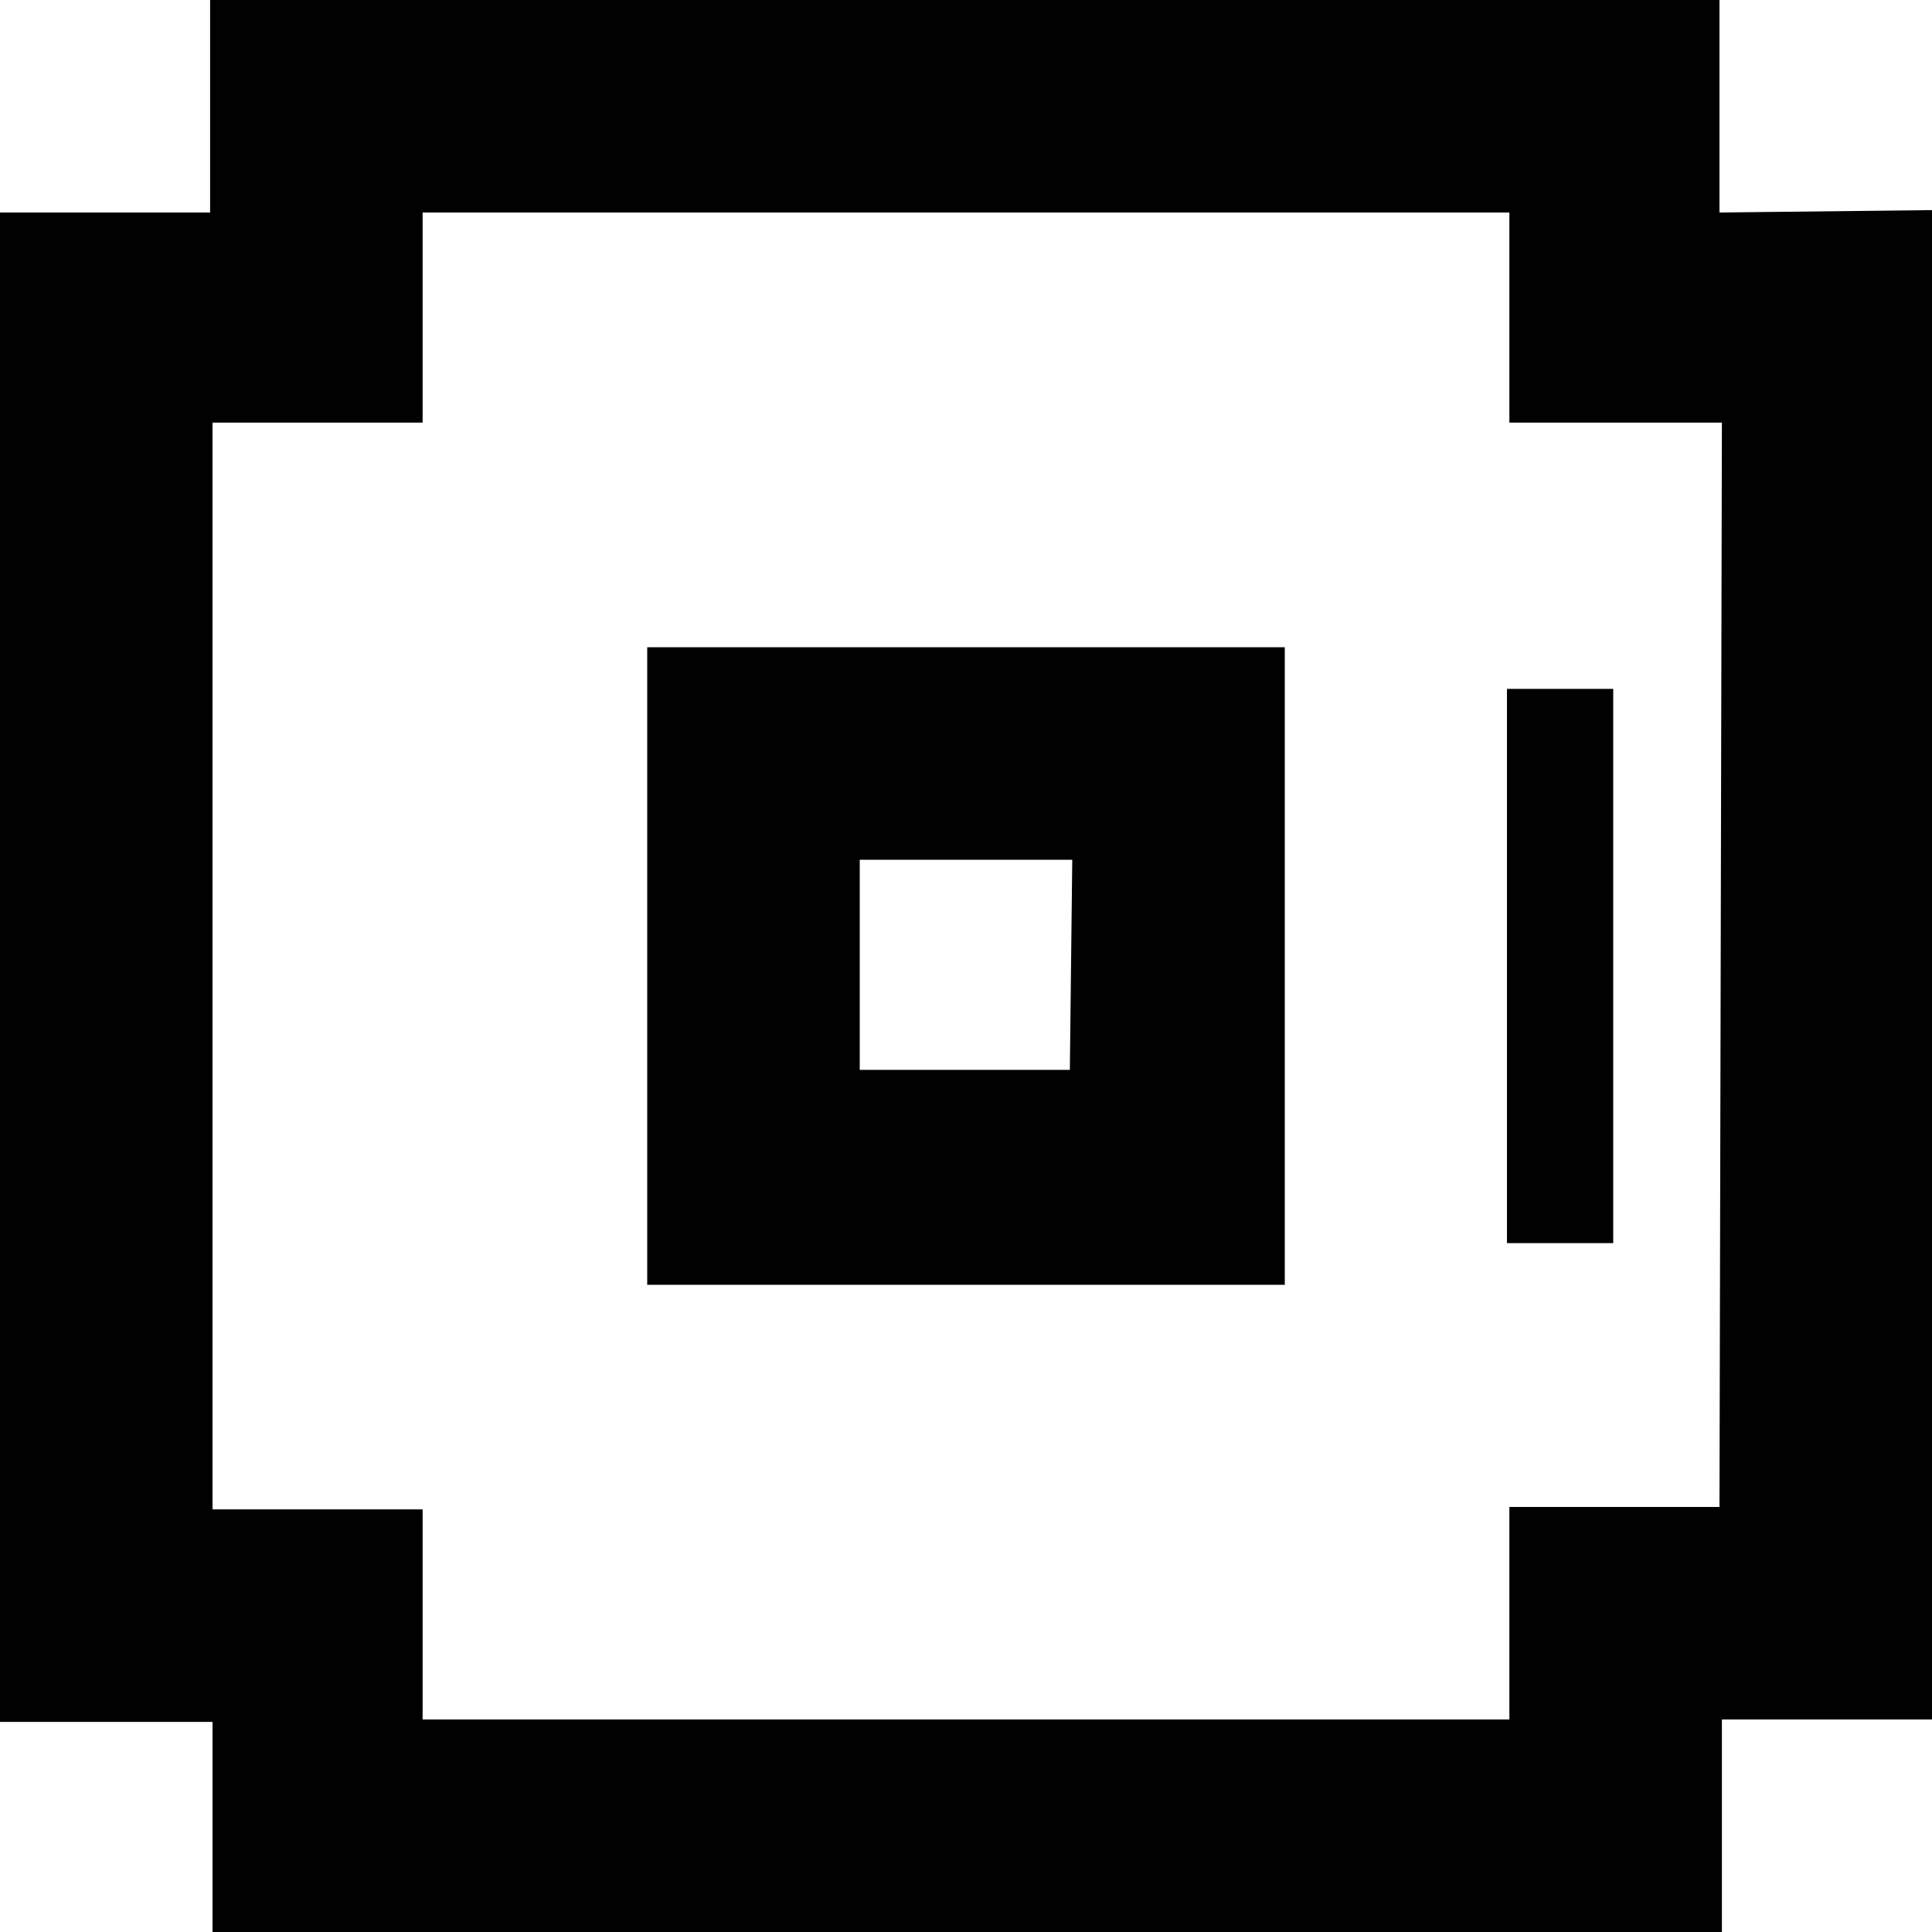
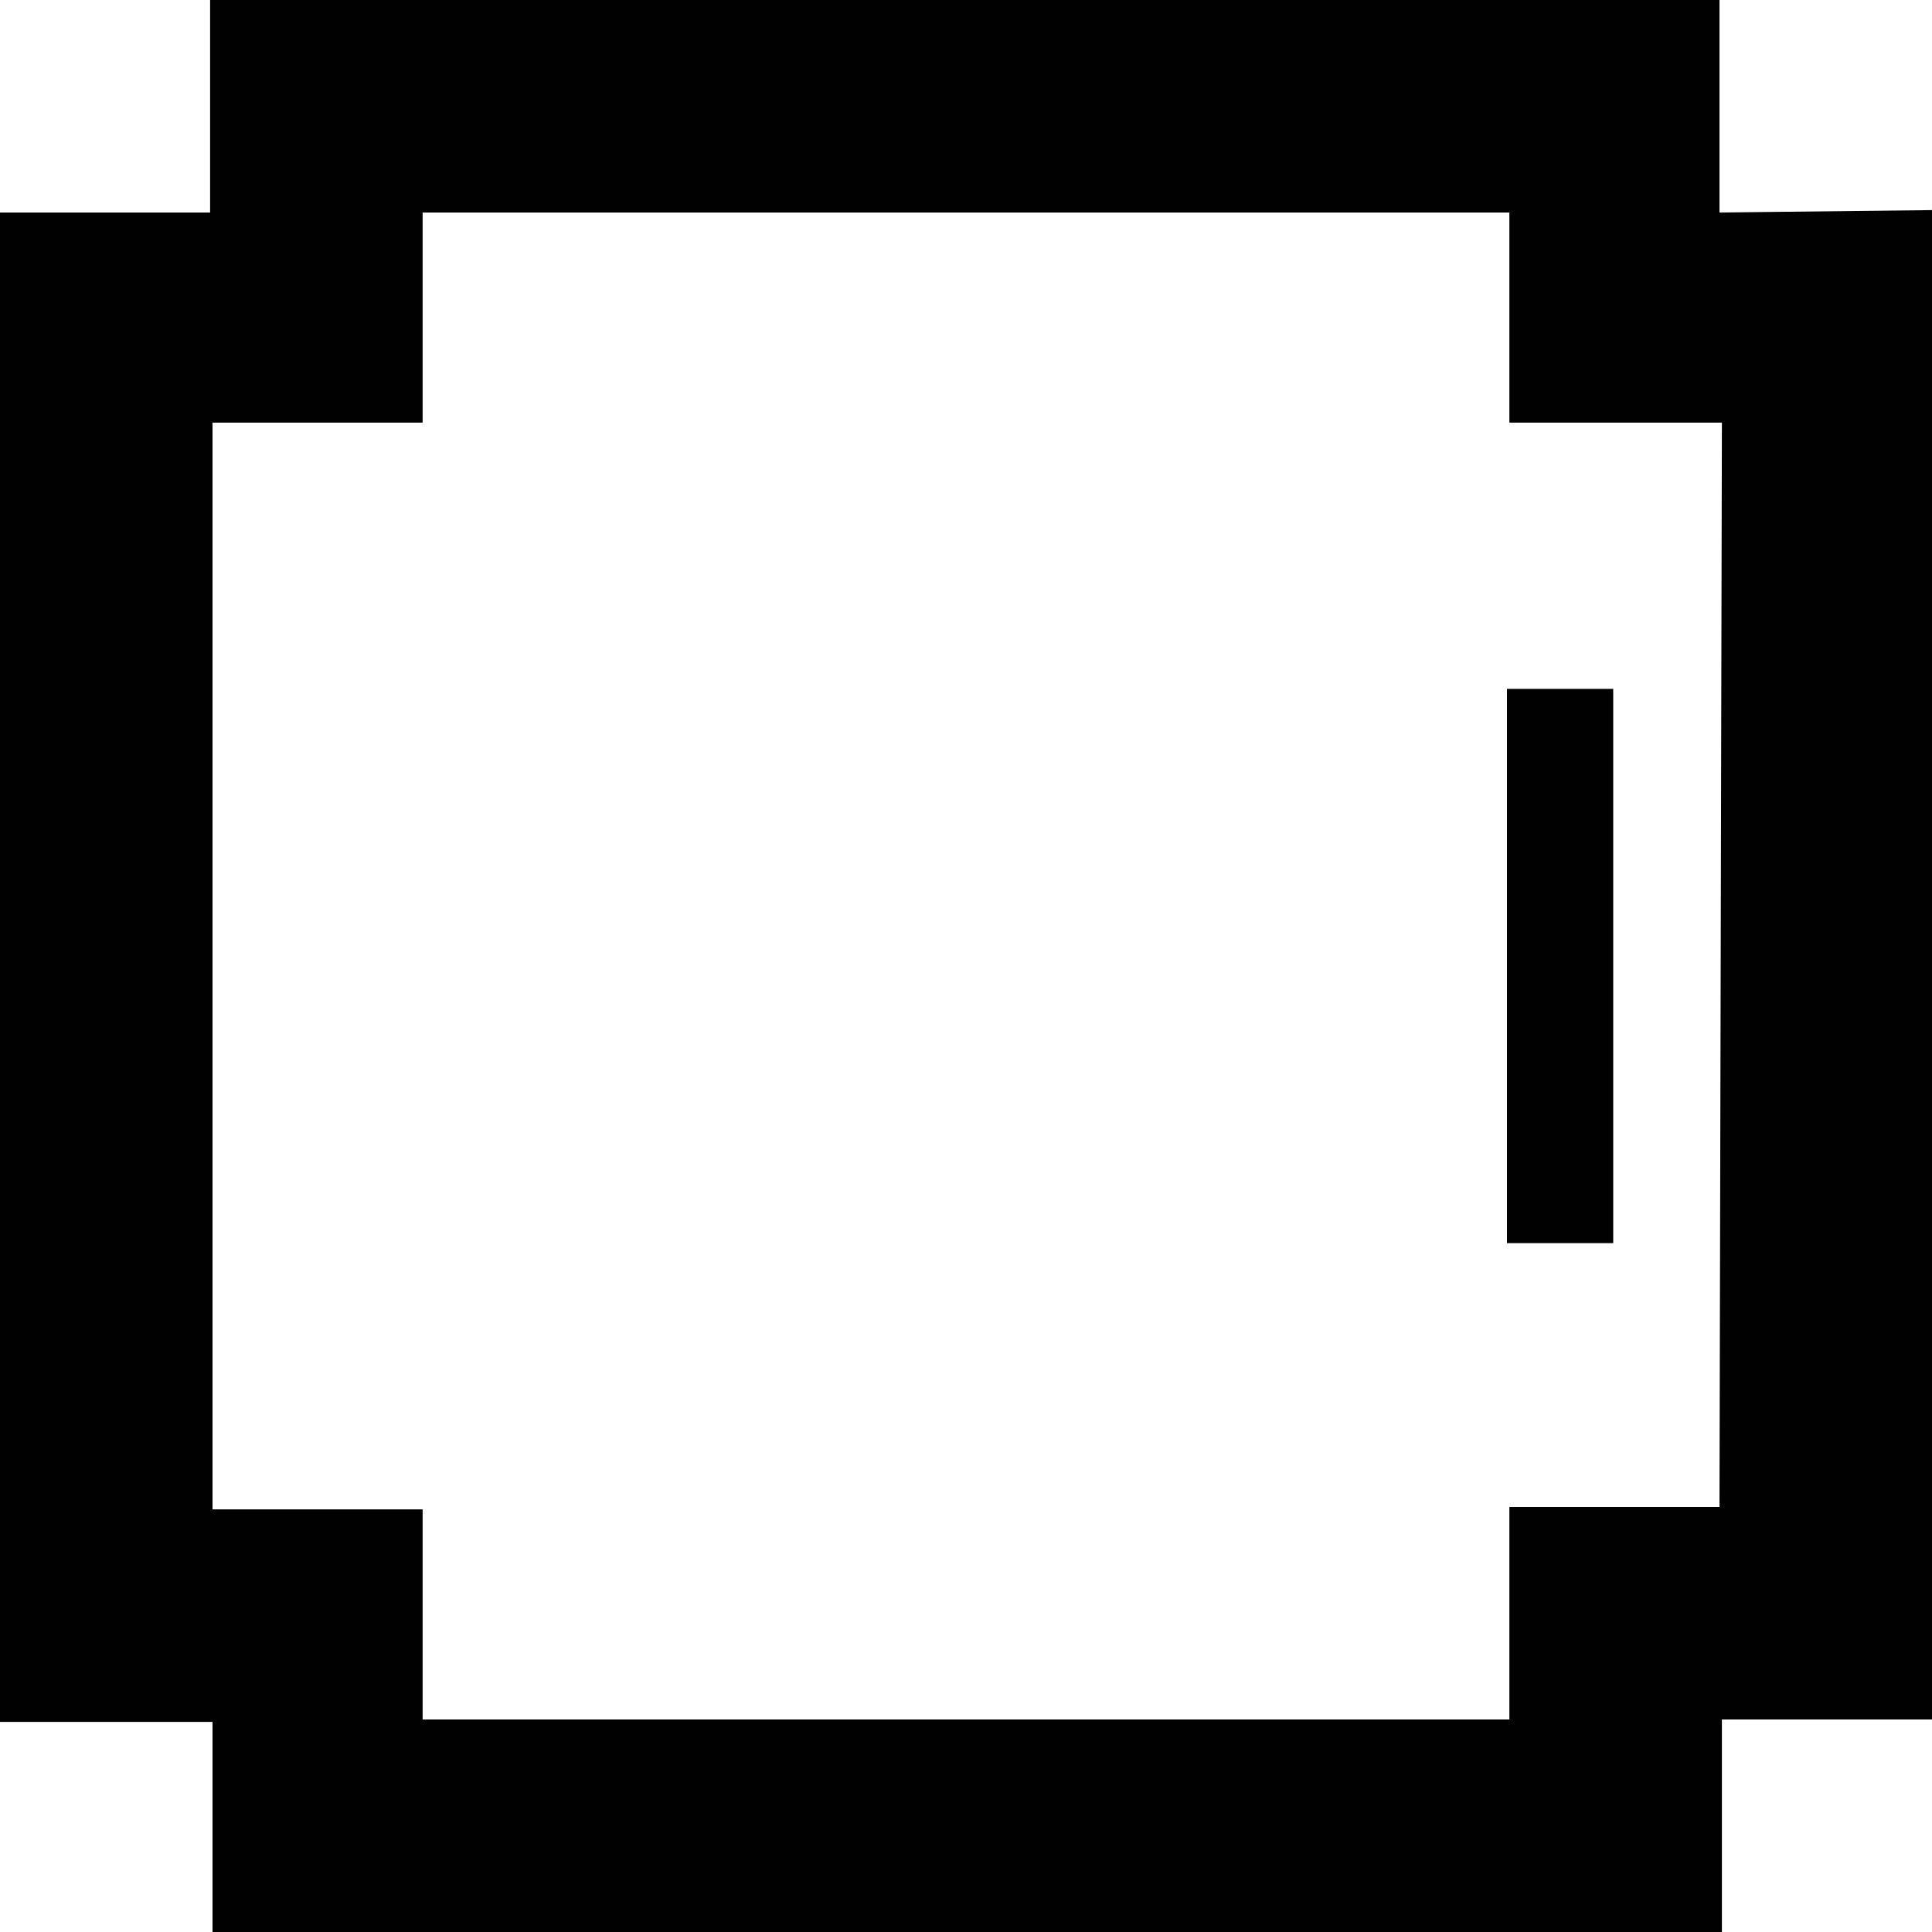
<svg xmlns="http://www.w3.org/2000/svg" viewBox="0 0 32 32">
  <g fill="#010101">
    <path d="m24.96 11.41h1.76v9.18h-1.76z" />
    <path d="m28.48 3.52v-3.52h-25v3.52h-3.48v25h3.52v3.48h25v-3.52h3.48v-25zm0 21.44h-3.48v3.52h-18v-3.48h-3.48v-18h3.48v-3.48h18v3.48h3.52z" />
-     <path d="m10.72 10.72v10.56h10.56v-10.56zm7 7h-3.48v-3.48h3.52z" />
  </g>
</svg>